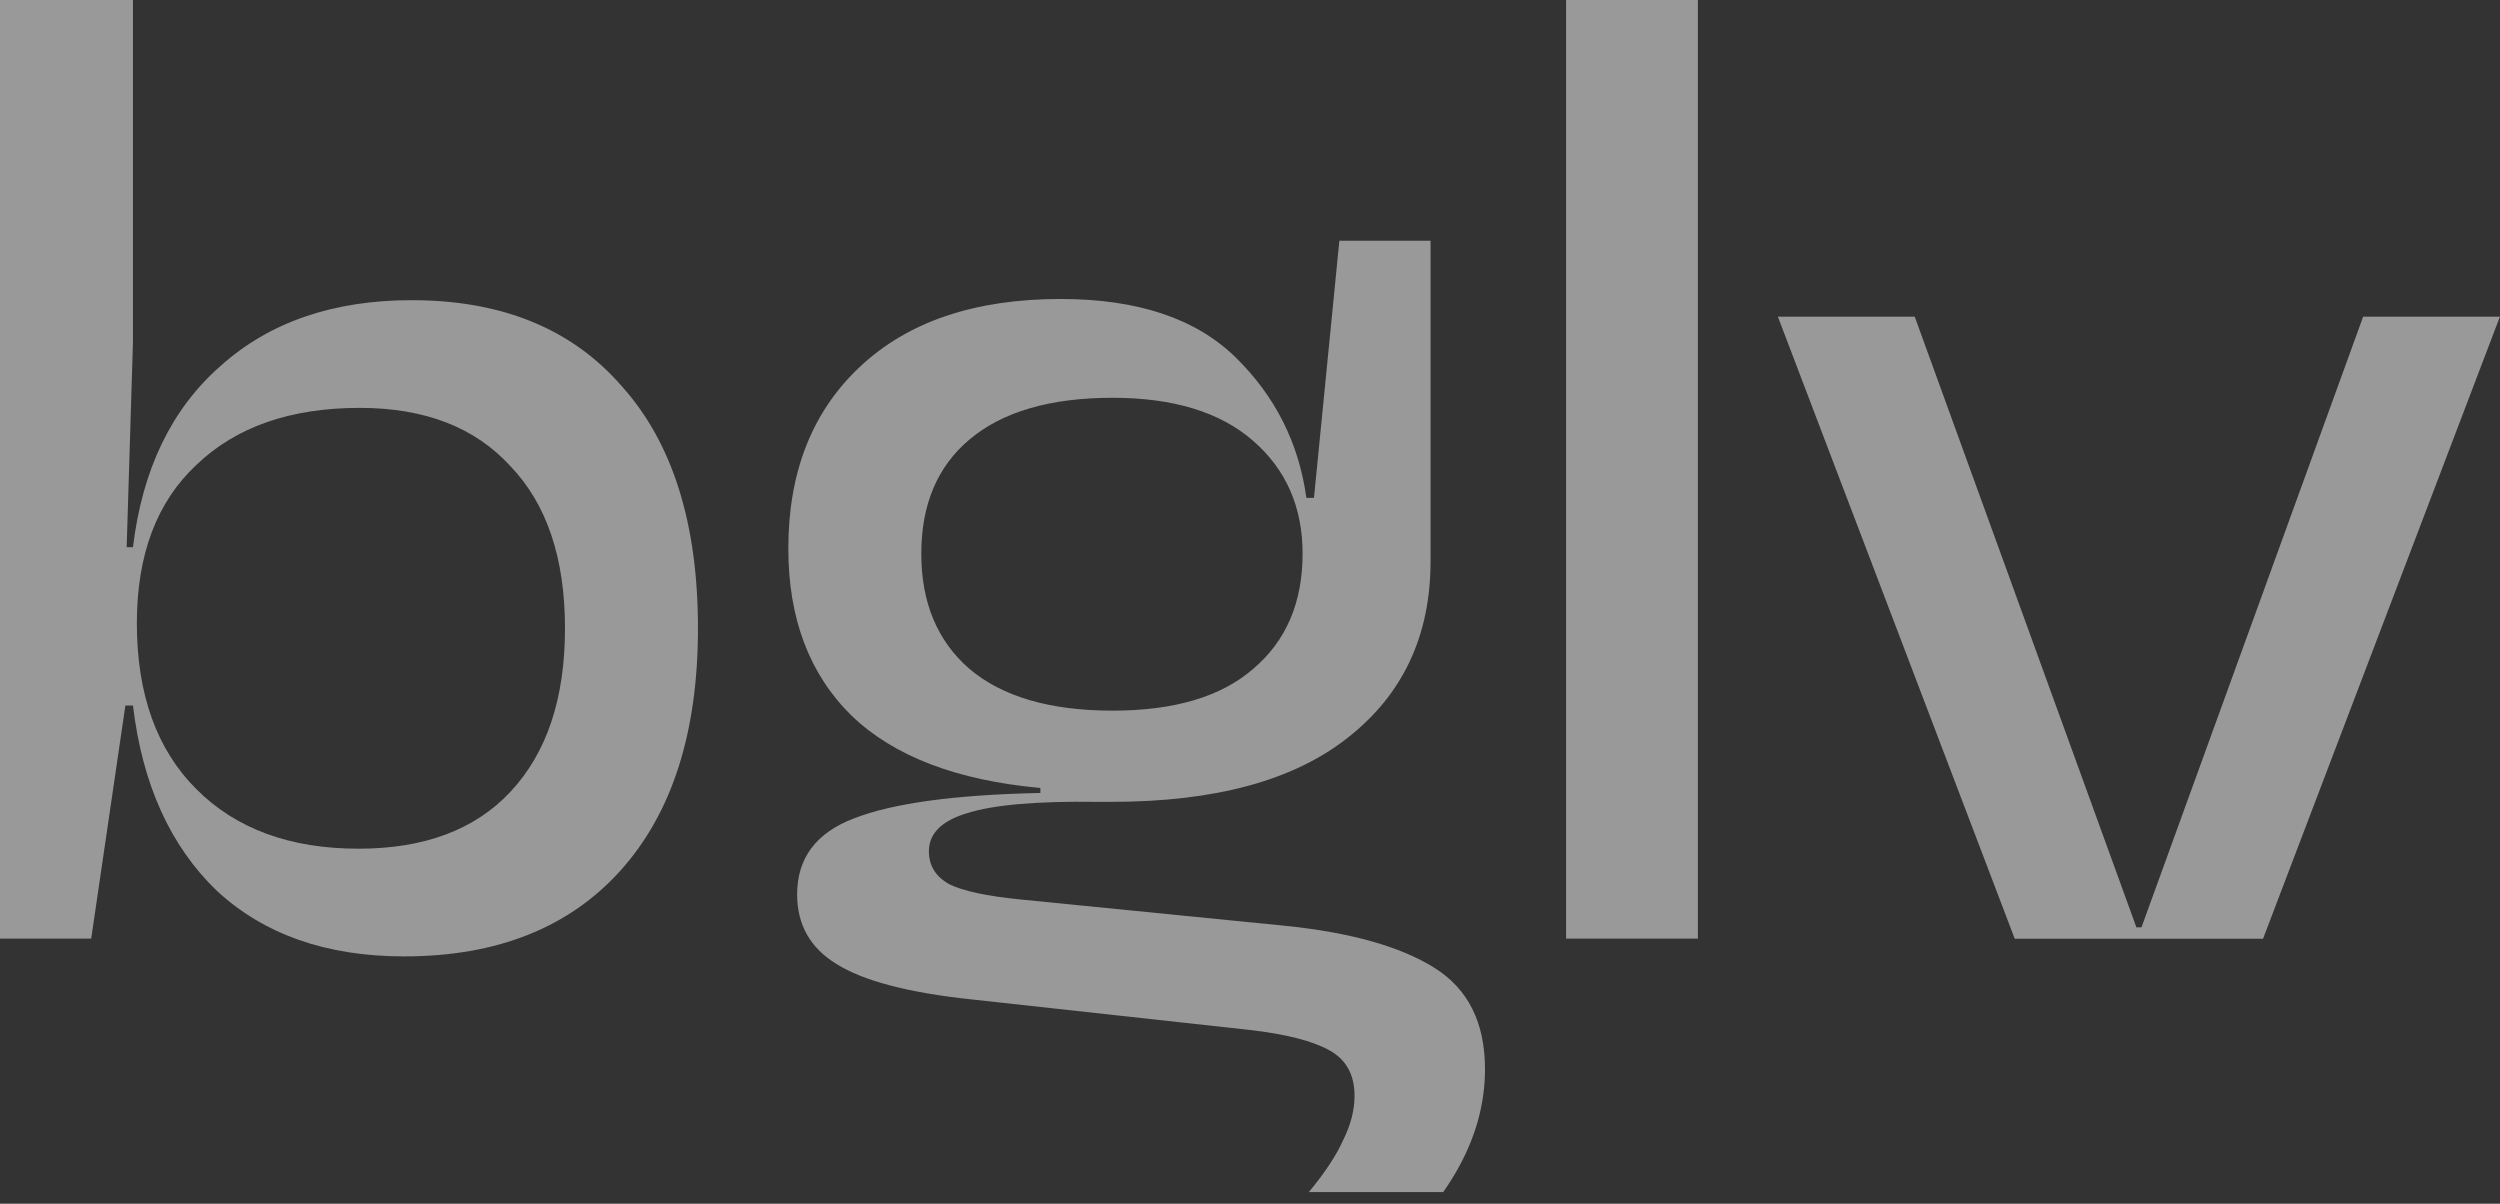
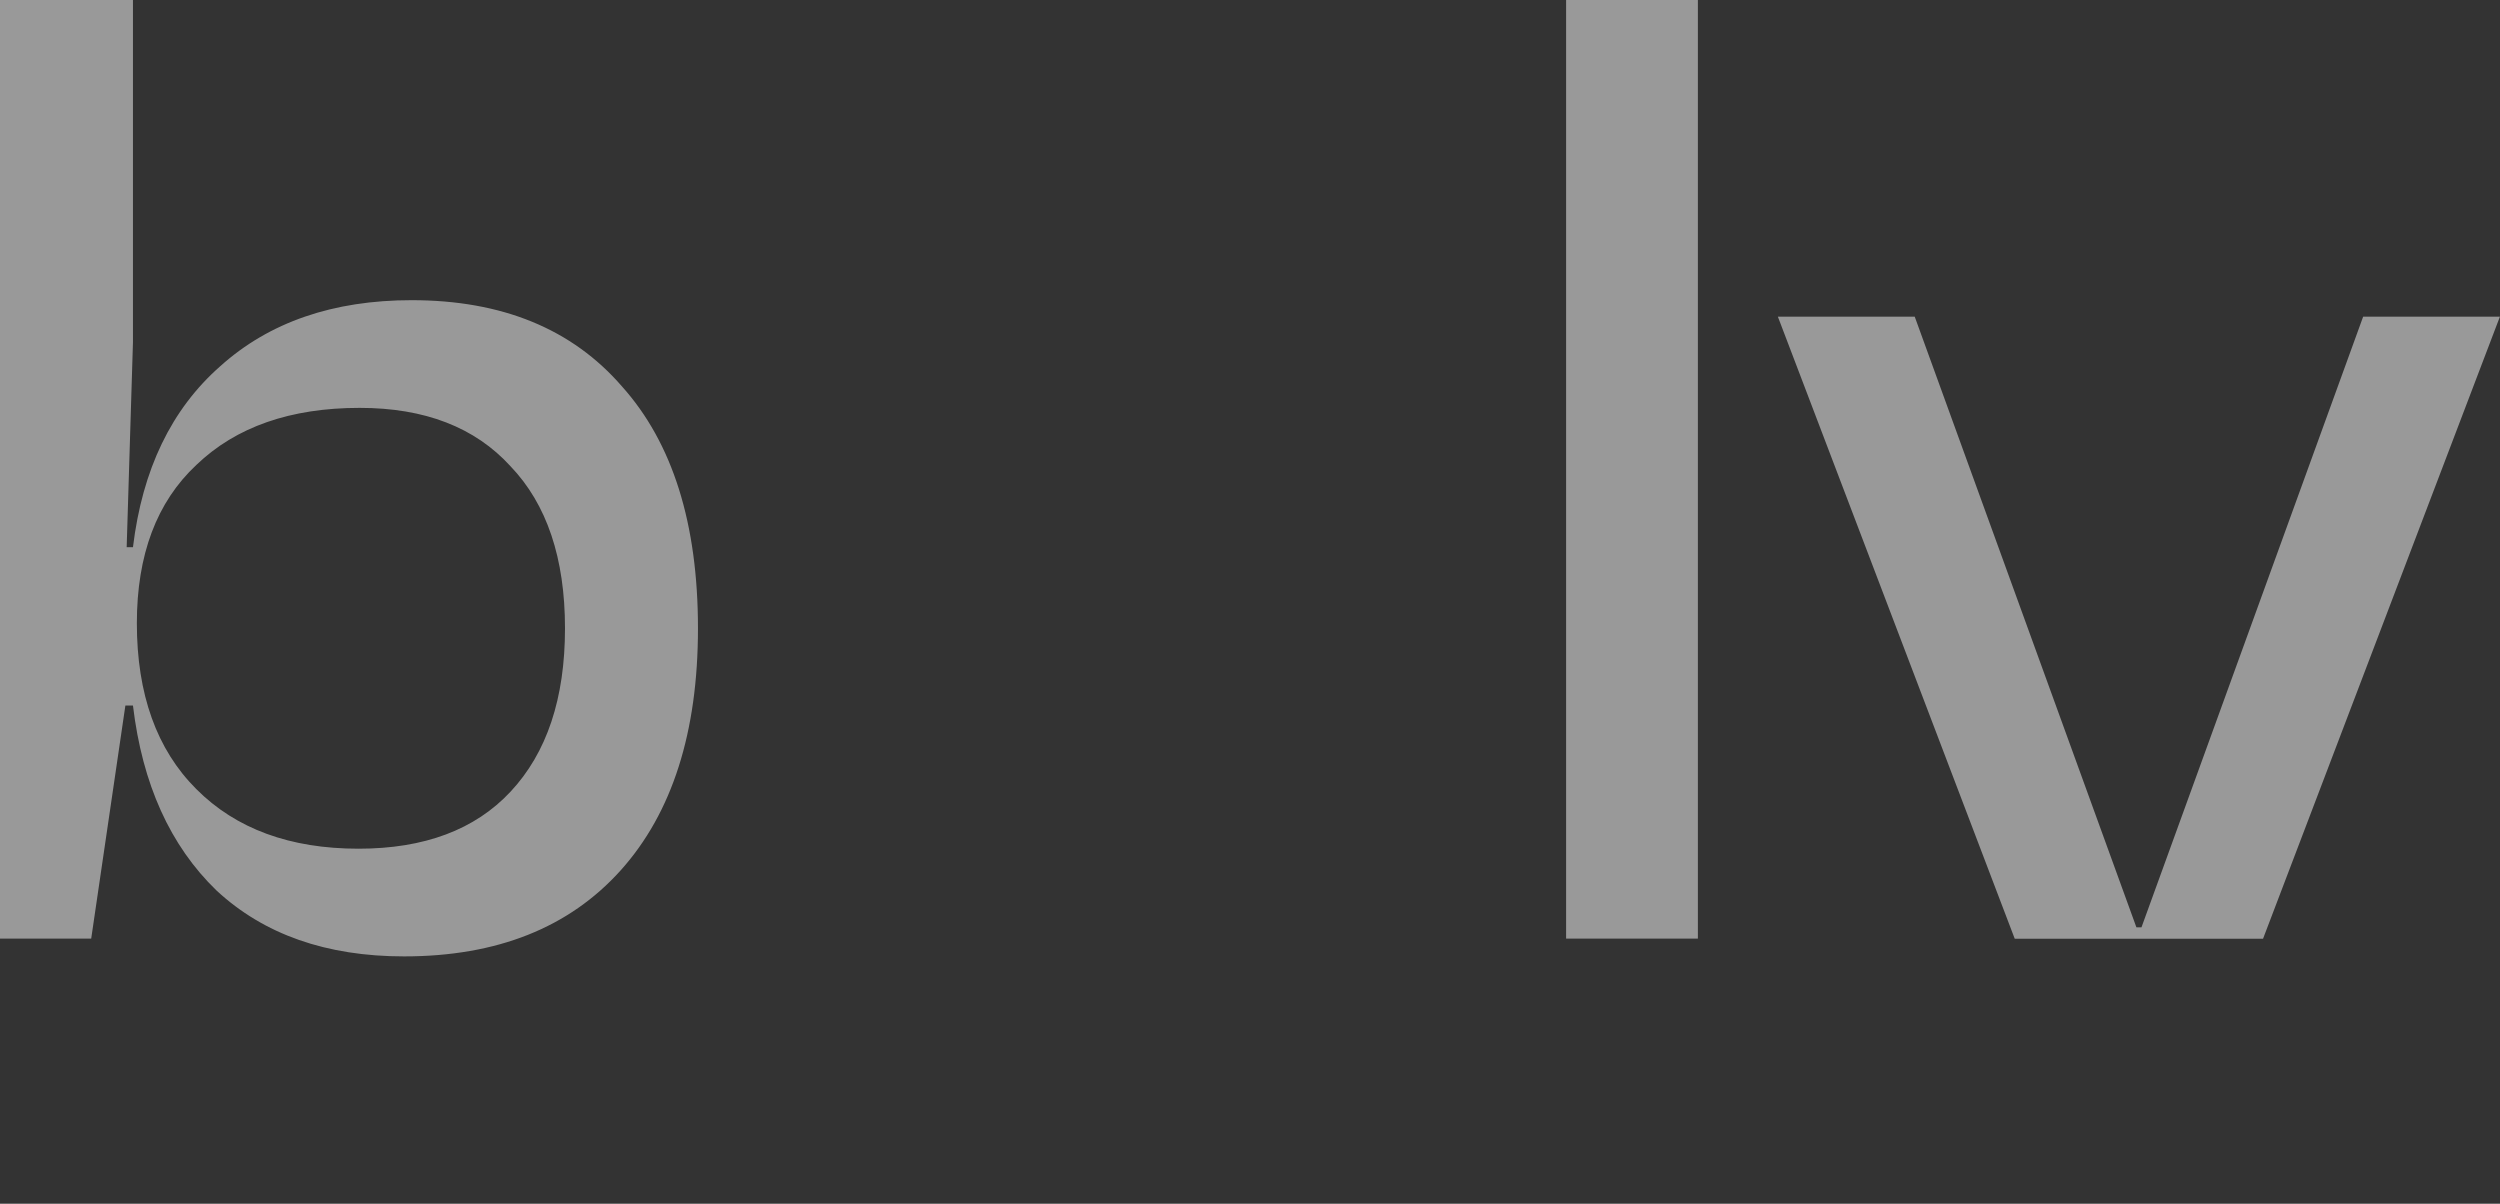
<svg xmlns="http://www.w3.org/2000/svg" width="27" height="13" viewBox="0 0 27 13" fill="none">
  <rect x="0" y="0" width="27" height="13" fill="#333333" stroke="none" />
  <g opacity="0.5">
    <path d="M24.441 10.138H21.759L19.201 3.42H20.679L23.073 10.015H23.128L25.522 3.42H26.999L24.441 10.138Z" fill="white" />
    <path d="M18.337 0V10.137H16.914V0H18.337Z" fill="white" />
-     <path d="M11.852 8.66C11.195 8.651 10.725 8.692 10.443 8.783C10.169 8.865 10.032 9.002 10.032 9.194C10.032 9.349 10.105 9.467 10.251 9.549C10.397 9.622 10.652 9.677 11.017 9.714L13.904 10.001C14.597 10.074 15.126 10.224 15.491 10.452C15.856 10.68 16.038 11.045 16.038 11.547C16.038 12.003 15.888 12.445 15.587 12.874H14.136C14.31 12.664 14.433 12.477 14.506 12.313C14.588 12.149 14.629 11.989 14.629 11.834C14.629 11.606 14.538 11.442 14.355 11.342C14.173 11.241 13.886 11.168 13.493 11.123L10.497 10.794C9.813 10.722 9.325 10.594 9.034 10.411C8.751 10.238 8.609 9.987 8.609 9.659C8.609 9.267 8.815 8.993 9.225 8.838C9.645 8.674 10.315 8.583 11.236 8.564V8.51C10.333 8.428 9.654 8.168 9.198 7.73C8.742 7.283 8.514 6.681 8.514 5.924C8.514 5.103 8.769 4.451 9.28 3.968C9.8 3.475 10.525 3.229 11.455 3.229C12.285 3.229 12.914 3.439 13.343 3.858C13.772 4.278 14.027 4.784 14.109 5.377H14.191L14.465 2.6H15.45V6.047V6.061C15.45 6.863 15.153 7.497 14.561 7.963C13.977 8.428 13.124 8.66 12.002 8.66H11.852ZM9.95 5.979C9.95 6.508 10.123 6.923 10.47 7.224C10.826 7.525 11.341 7.675 12.016 7.675C12.682 7.675 13.188 7.525 13.534 7.224C13.89 6.923 14.068 6.508 14.068 5.979C14.068 5.477 13.89 5.071 13.534 4.761C13.179 4.451 12.673 4.296 12.016 4.296C11.341 4.296 10.826 4.447 10.47 4.747C10.123 5.039 9.95 5.45 9.95 5.979Z" fill="white" />
    <path d="M1.436 0V3.694L1.368 5.91H1.436C1.537 5.071 1.851 4.419 2.38 3.954C2.909 3.479 3.598 3.242 4.446 3.242C5.422 3.242 6.179 3.552 6.717 4.173C7.265 4.784 7.538 5.655 7.538 6.786C7.538 7.908 7.26 8.779 6.704 9.399C6.147 10.019 5.367 10.329 4.364 10.329C3.525 10.329 2.85 10.092 2.339 9.618C1.838 9.134 1.537 8.468 1.436 7.62H1.354L0.985 10.137H0V0H1.436ZM1.478 6.731C1.478 7.497 1.692 8.095 2.121 8.523C2.549 8.952 3.133 9.166 3.872 9.166C4.583 9.166 5.13 8.961 5.513 8.551C5.906 8.131 6.102 7.543 6.102 6.786C6.102 6.029 5.906 5.445 5.513 5.035C5.13 4.615 4.588 4.405 3.885 4.405C3.137 4.405 2.549 4.61 2.121 5.021C1.692 5.422 1.478 5.992 1.478 6.731Z" fill="white" />
  </g>
</svg>